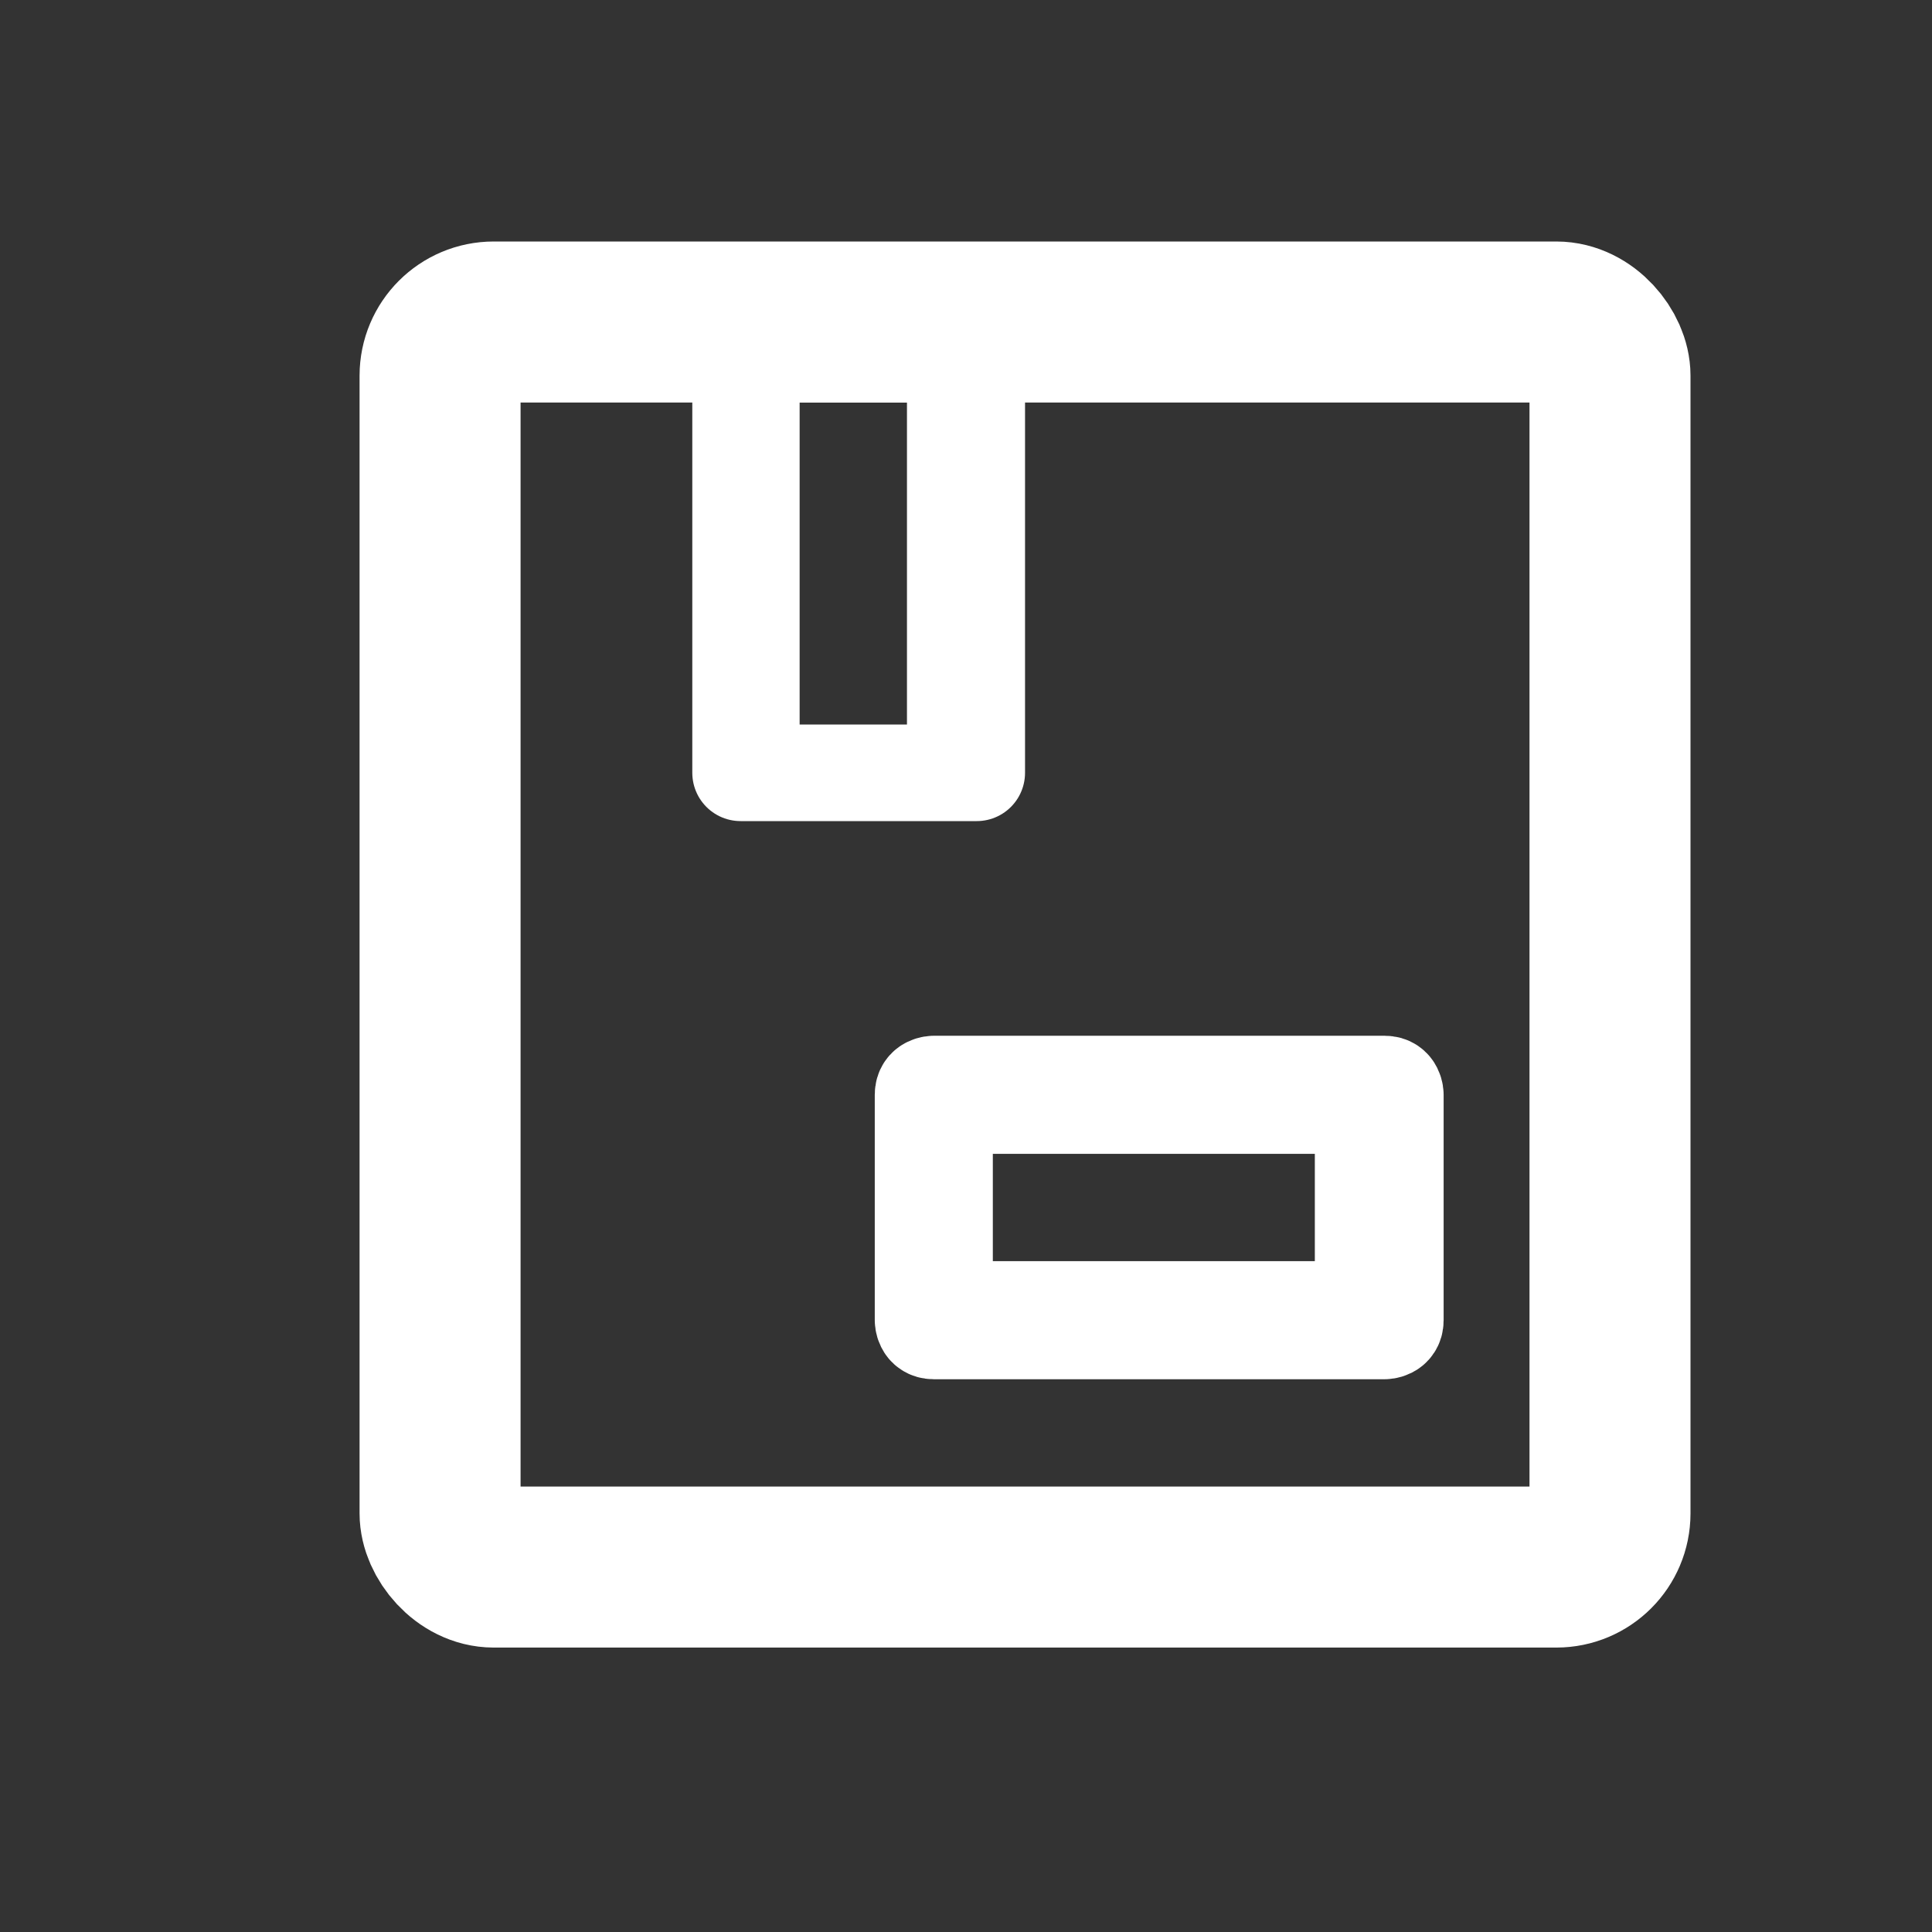
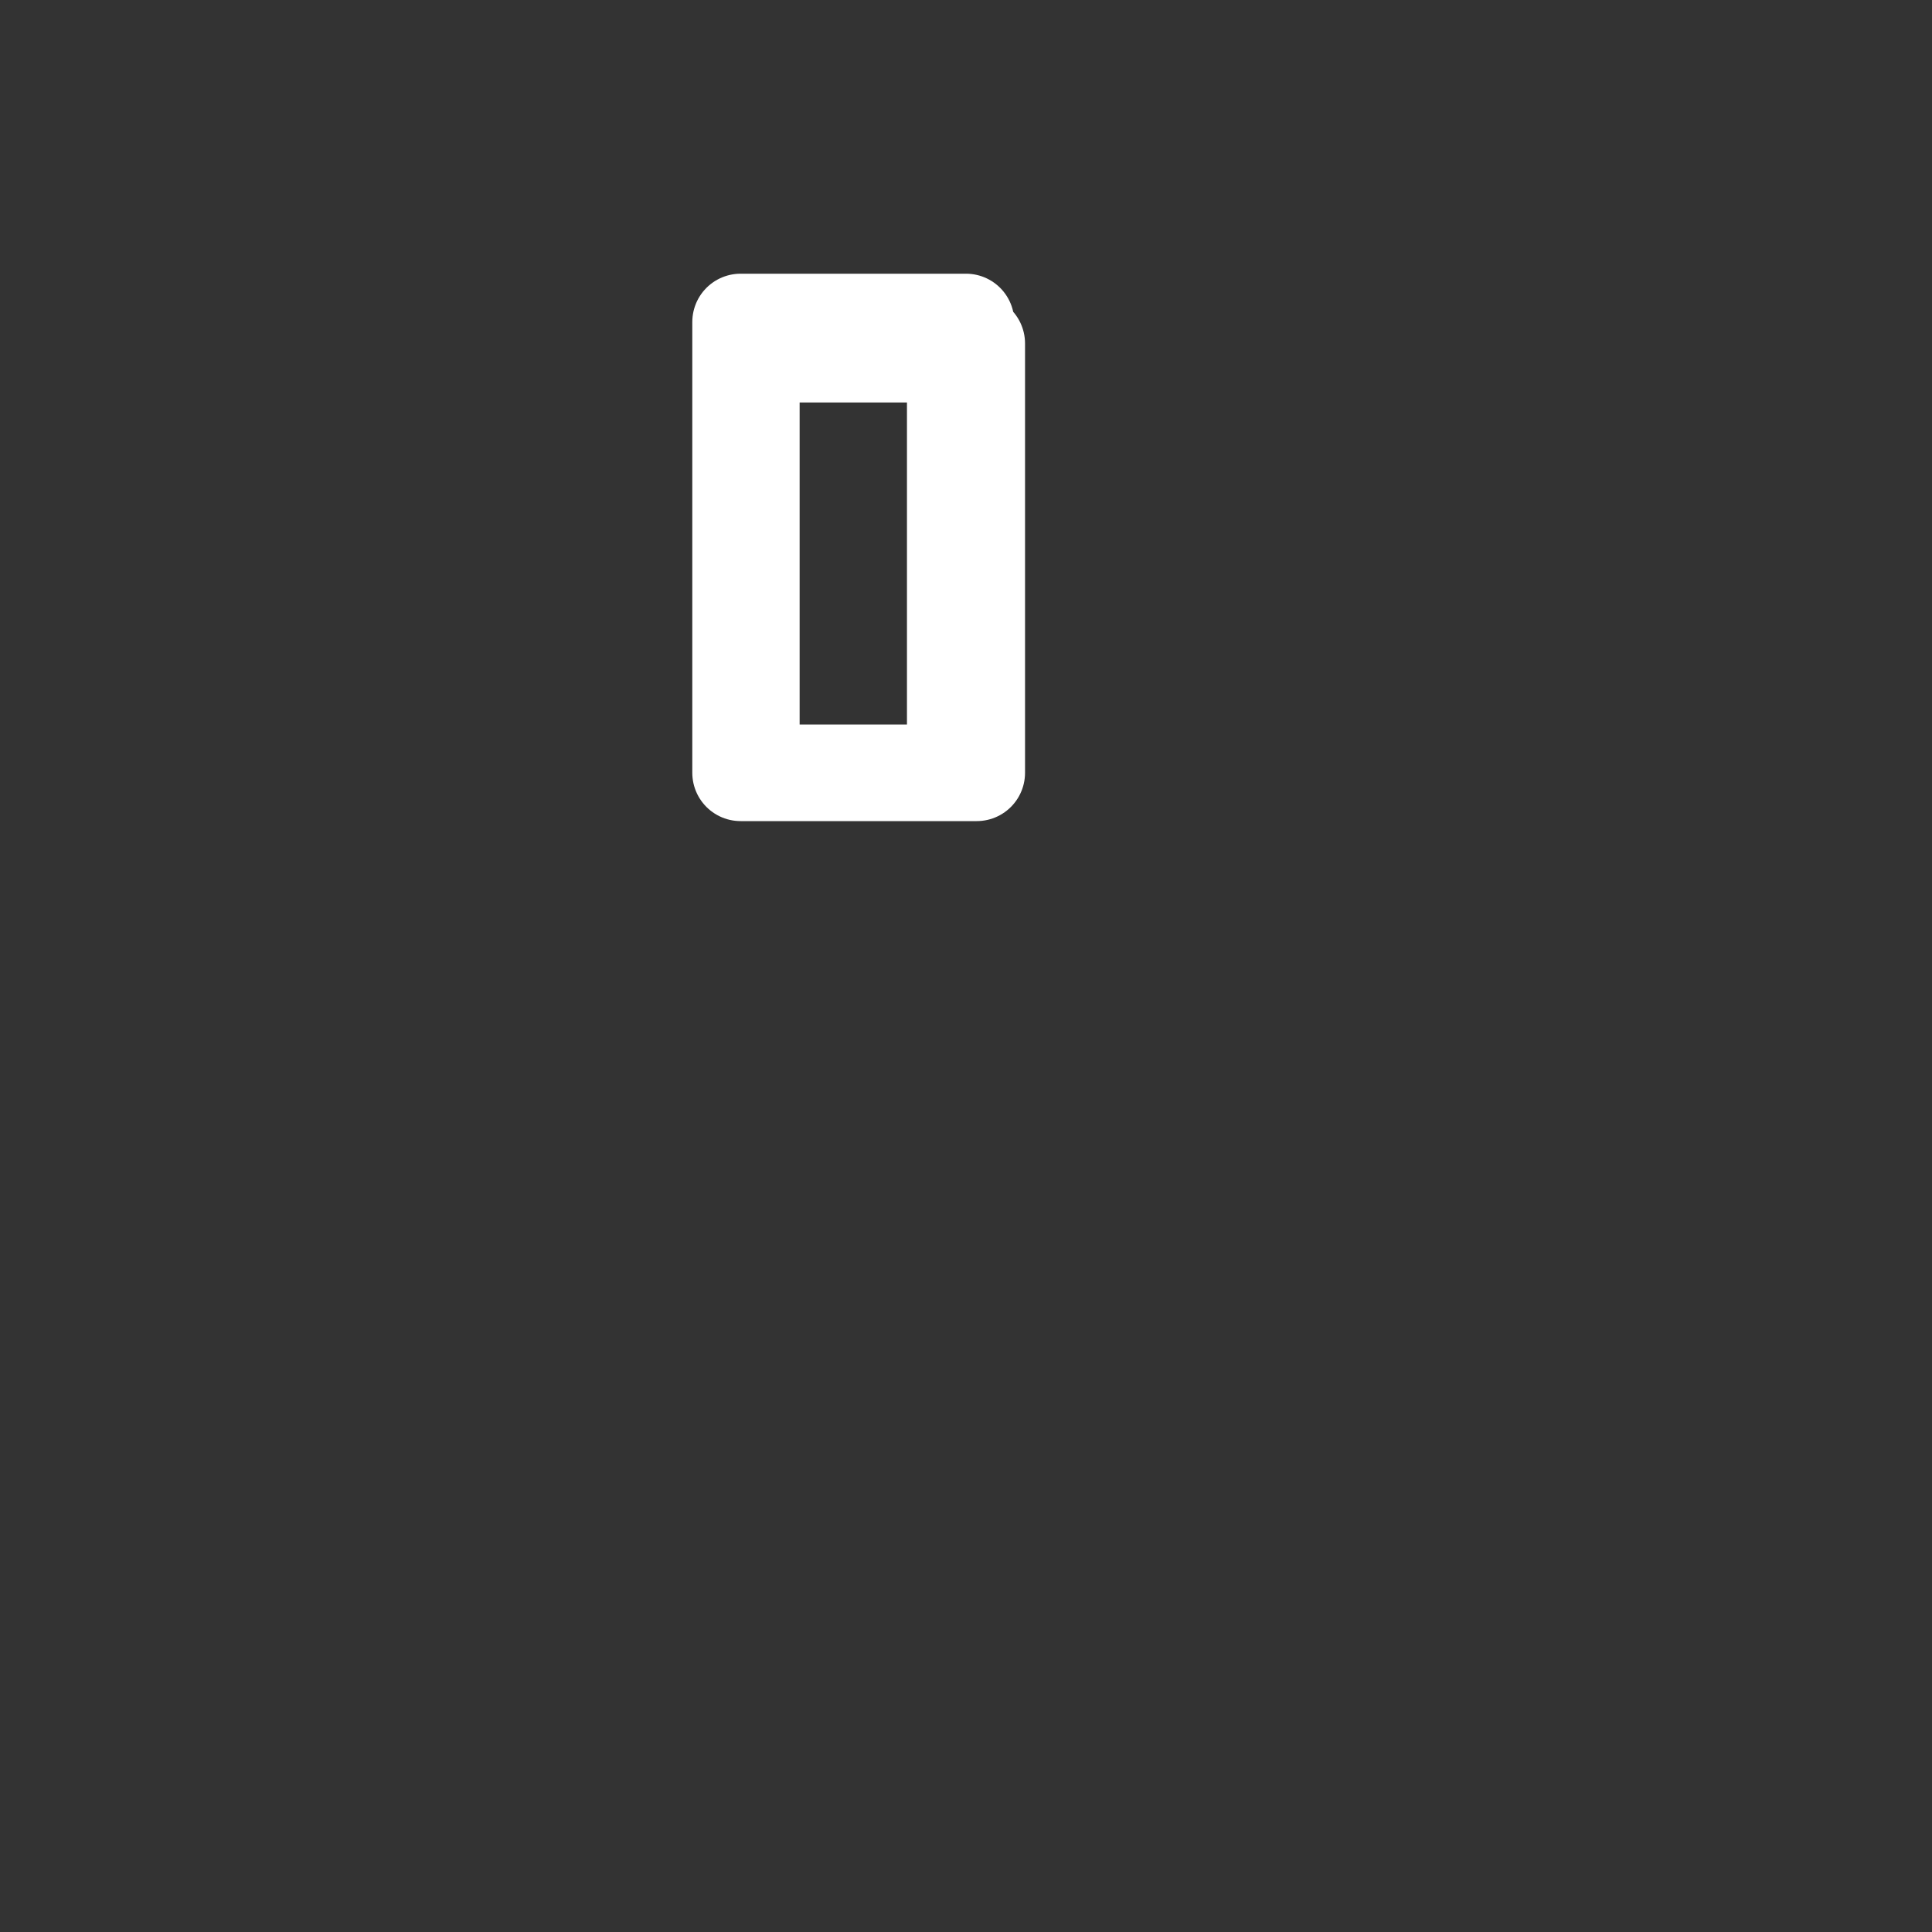
<svg xmlns="http://www.w3.org/2000/svg" viewBox="0 0 18 18" version="1.1" id="Ebene_1">
  <rect x="0" y="0" width="18" height="18" fill="#333333" stroke="none" />
  <defs>
    <style>
      .st0 {
        fill: #fff;
        stroke-width: .9px;
      }

      .st0, .st1 {
        stroke: #fff;
        stroke-linecap: round;
        stroke-linejoin: round;
      }

      .st1 {
        fill: none;
        stroke-width: 1.5px;
      }
    </style>
  </defs>
  <path d="M9,3h-2.1s0,0,0,0v4.2s0,0,0,0h2.1s.1,0,.1,0V3.2s0,0-.1,0h0ZM8.9,3.5v3.7h-1.9v-3.9h1.7c.1,0,.2,0,.2.2Z" class="st0" />
-   <path d="M13,12.3v-2.1s0-.1-.1-.1h-4.2s-.1,0-.1.1v2.1s0,.1.1.1h4.2s.1,0,.1-.1h0ZM12.5,12.2h-3.7v-1.9h3.9v1.7c0,.1-.1.2-.2.2Z" class="st0" />
-   <rect ry=".5" rx=".5" height="11.6" width="10.9" y="3" x="4.1" class="st1" />
</svg>